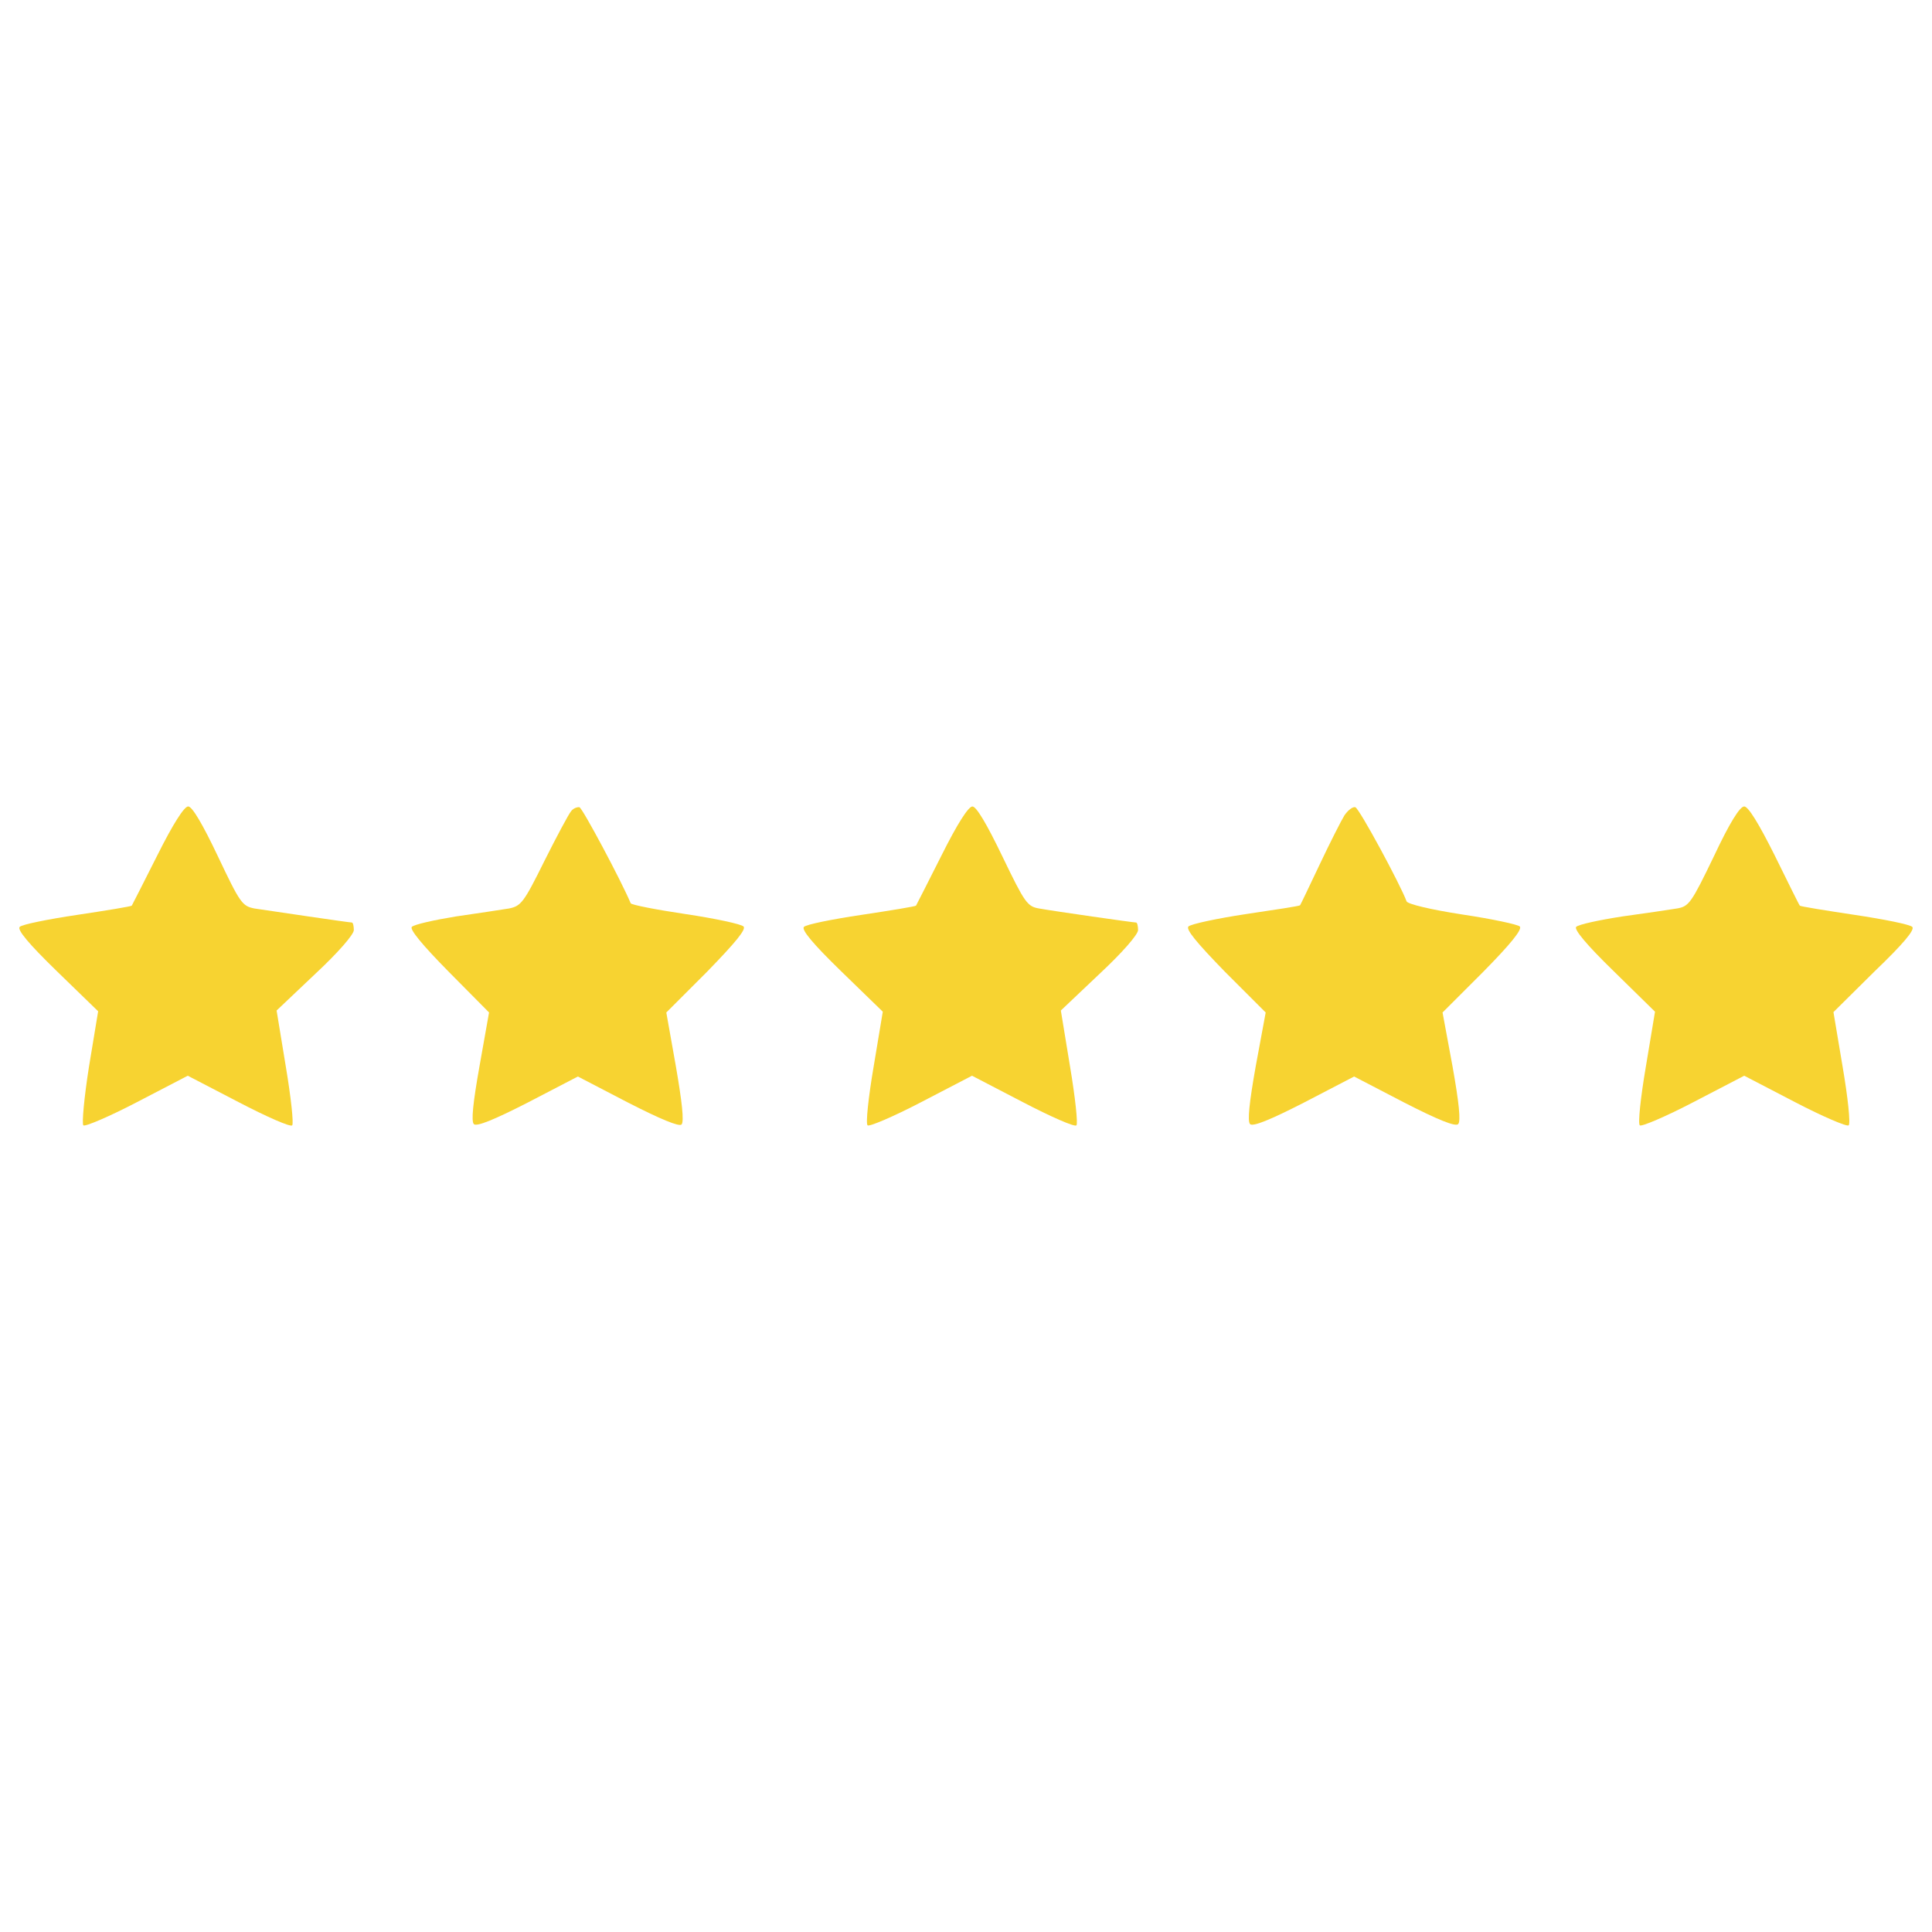
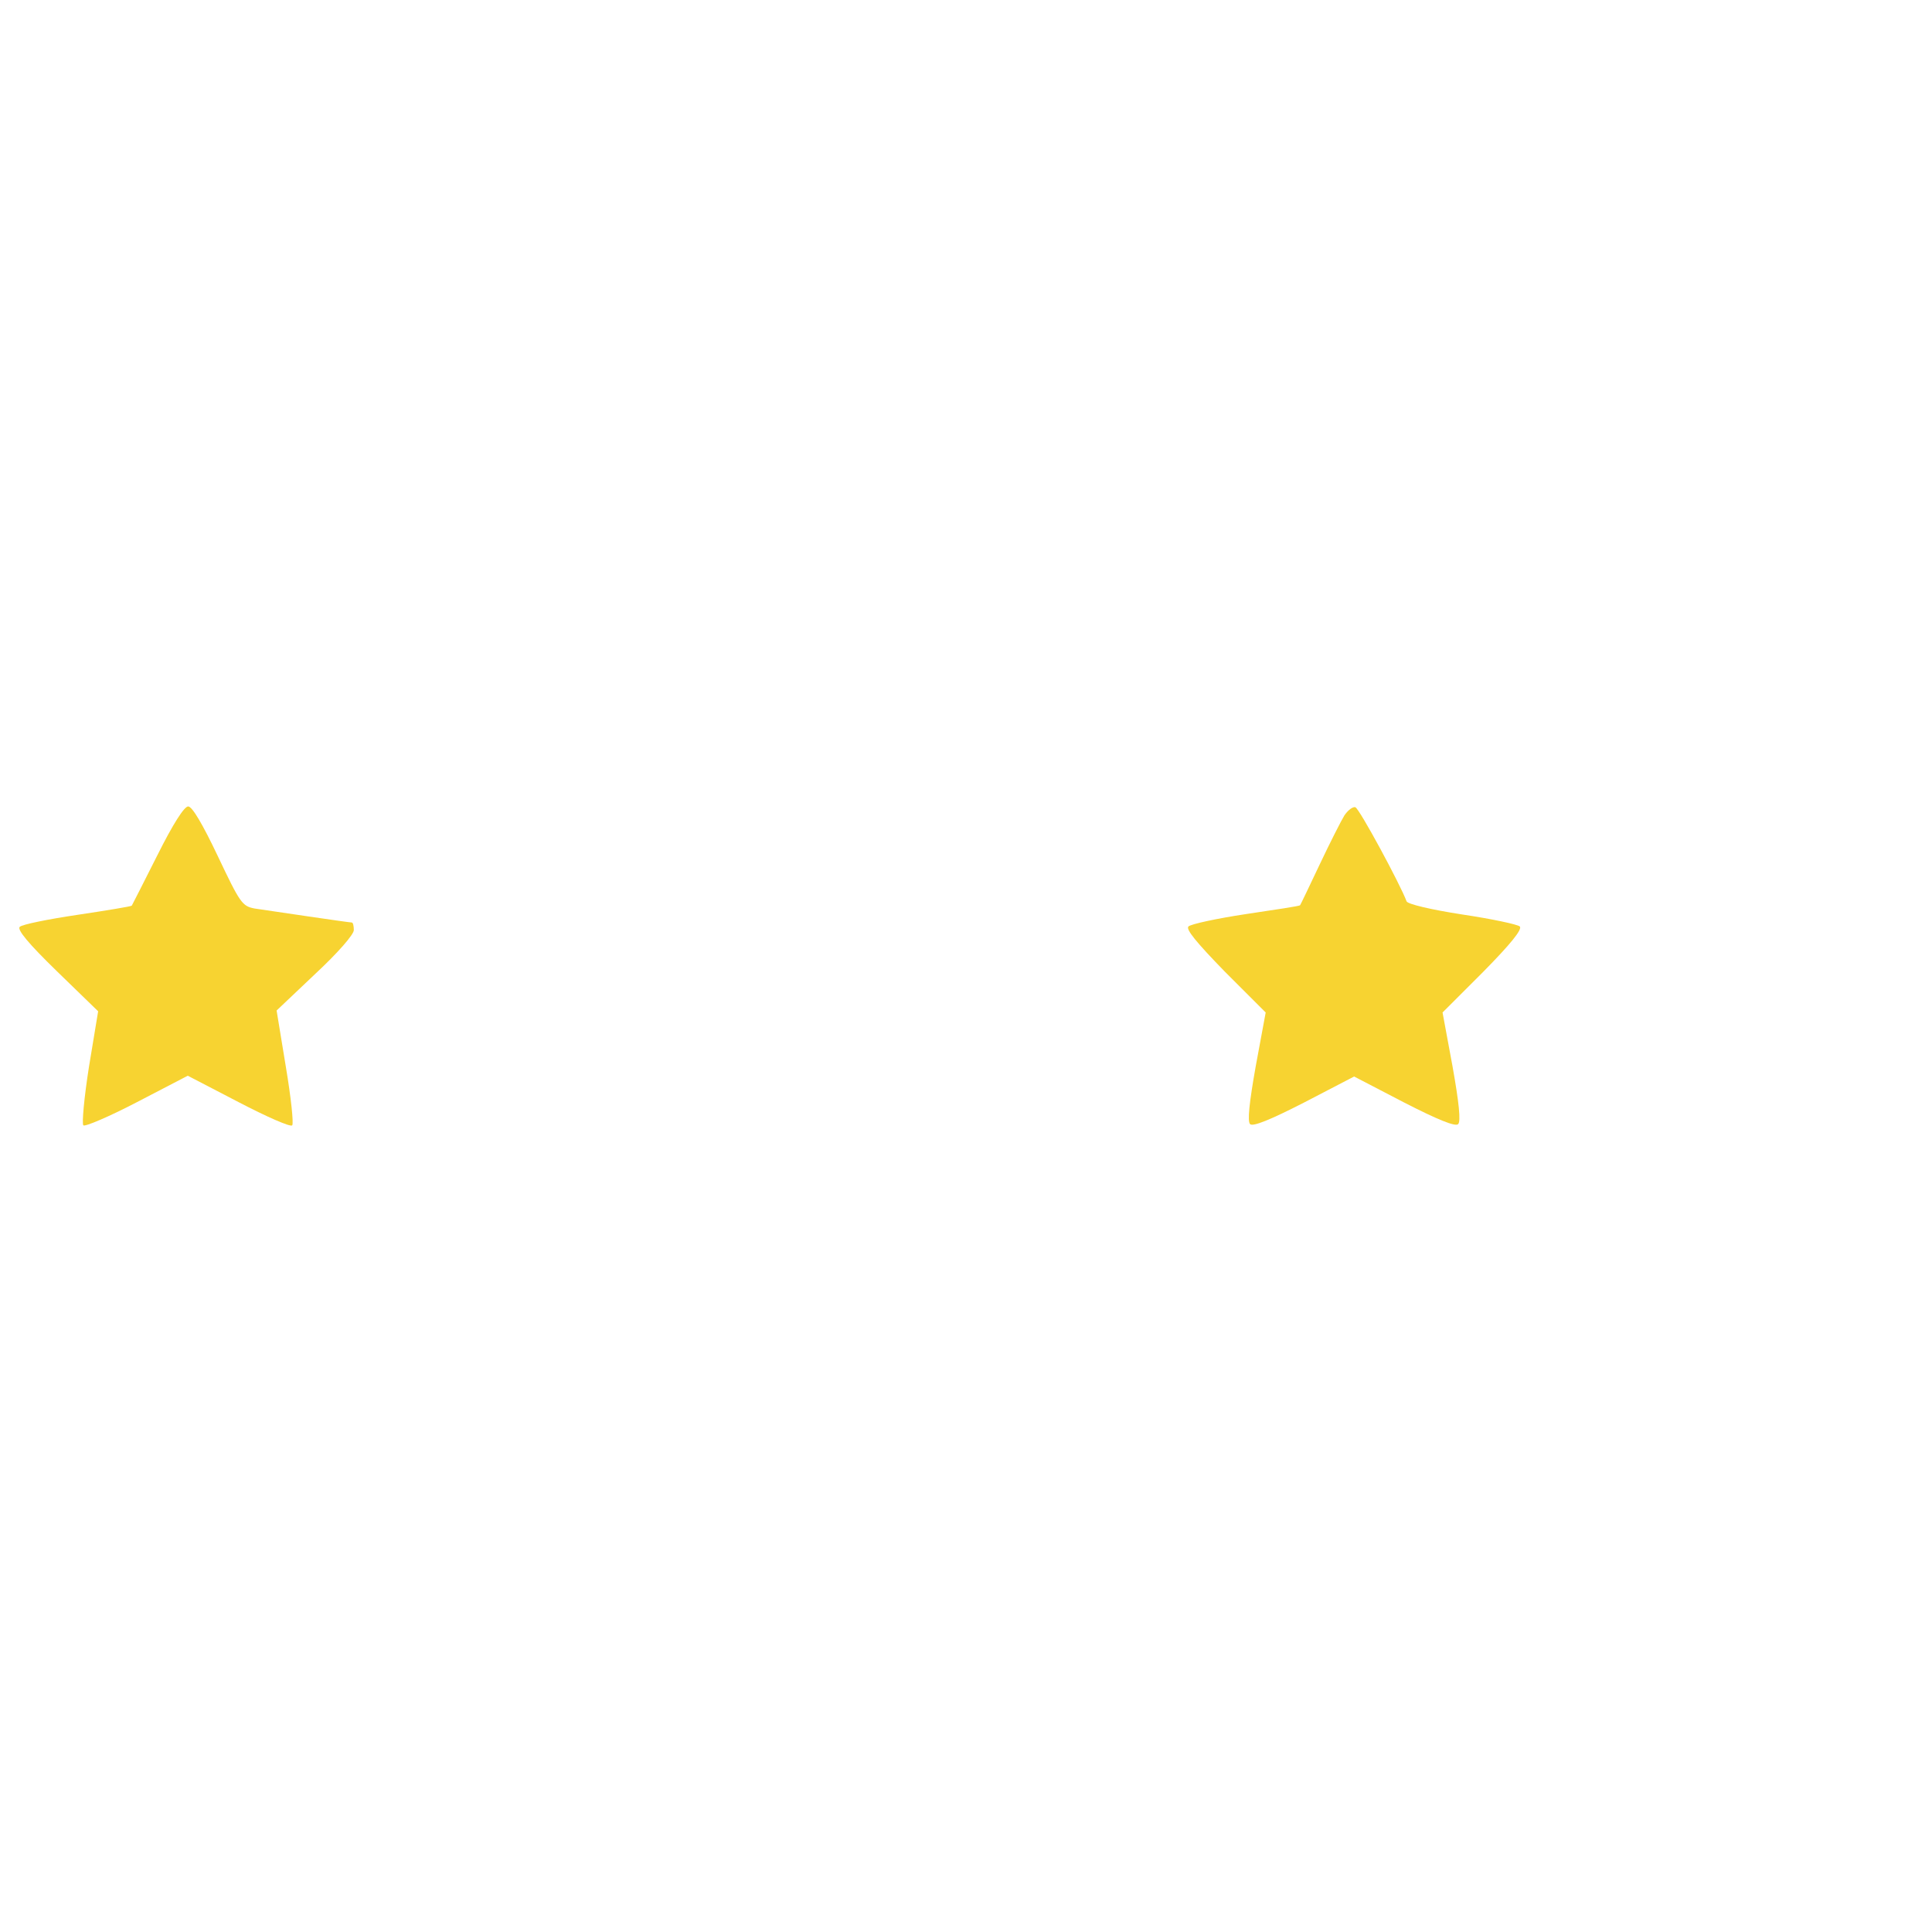
<svg xmlns="http://www.w3.org/2000/svg" xml:space="preserve" style="enable-background:new 0 0 1000 1000;" viewBox="0 0 1000 1000" y="0px" x="0px" id="Layer_1" version="1.1">
  <style type="text/css">
	.st0{fill:#F7D331;}
</style>
  <g>
    <g transform="translate(0,511) scale(0.1,-0.1)">
      <path d="M814.5,683.2C744.1,542.4,684.1,426.4,682,422.3c-4.1-4.1-130.5-24.9-281.7-47.6    c-153.2-22.8-285.8-49.7-298.2-62.1c-14.5-14.5,45.6-87,192.6-229.9L508-124.4l-47.6-287.9c-24.8-157.4-37.3-294.1-29-302.4    c8.3-8.3,134.6,45.6,277.5,120.1l263,136.7l263-136.7c142.9-74.5,269.2-130.5,277.5-120.1c8.3,8.3-6.2,145-33.1,304.4l-47.6,289.9    L1630.5,68c118.1,109.8,200.9,205,200.9,227.8c0,20.7-4.1,39.3-10.4,39.3c-14.5,0-420.4,60.1-503.2,72.5    c-64.2,12.4-74.6,26.9-190.5,271.3c-78.8,165.9-132.6,257-153.3,257S895.3,844.8,814.5,683.2z" class="st0" />
-       <path d="M2955.9,911.1c-12.4-14.5-74.5-130.5-138.8-258.9c-105.6-213.3-120.1-231.9-182.3-244.4    c-37.3-6.2-161.5-24.9-275.4-41.4c-113.9-18.6-215.4-41.4-227.8-53.8c-12.4-12.4,53.8-93.2,190.5-231.9l209.2-211.2l-49.7-279.6    c-33.1-186.4-43.5-283.7-29-298.2s105.6,22.8,279.6,111.8L2991.1-462L3250-596.6c165.7-84.9,265.1-126.3,277.5-113.9    c14.5,14.5,2.1,120.1-29,300.3l-49.7,279.6L3660,80.6c149.1,153.3,203,219.5,188.5,234c-12.4,12.4-147,41.4-300.3,64.2    s-279.6,47.6-283.7,55.9c-47.6,113.9-248.5,490.8-265.1,497C2987,933.8,2966.3,925.6,2955.9,911.1z" class="st0" />
-       <path d="M4873.7,683.2c-70.4-140.8-130.5-256.8-132.5-260.9c-4.1-4.1-130.5-24.9-281.7-47.6    c-153.3-22.8-285.8-49.7-298.2-62.1c-14.5-14.5,45.6-87,192.6-229.9l215.4-209.2l-47.6-285.8c-26.9-157.4-41.4-294.1-31.1-302.4    c8.3-8.3,134.6,45.6,277.5,120.1l263,136.7l263-136.7c142.9-74.5,269.2-130.5,277.5-120.1c8.3,8.3-6.2,145-33.1,304.4l-47.6,289.9    L5689.7,68c118,109.8,200.9,205,200.9,227.8c0,20.7-4.2,39.3-10.4,39.3c-14.5,0-420.4,58-501.2,72.5    c-62.1,10.4-74.6,29-190.5,269.2c-80.8,167.8-134.6,258.9-155.3,258.9C5012.4,935.9,4954.4,844.8,4873.7,683.2z" class="st0" />
      <path d="M6959.1,890.3c-16.6-26.9-74.6-140.8-128.4-254.7c-53.9-113.9-99.4-209.2-101.5-211.2    c-2.1-4.1-126.3-22.8-279.6-45.6c-151.2-22.8-285.8-51.8-298.2-64.2c-14.5-14.5,39.4-80.8,188.5-234l211.3-211.2l-51.8-279.6    c-33.1-186.4-43.5-283.7-29-298.2S6576-685.6,6750-596.6L7008.9-462l258.9-134.6c174-89.1,265.1-126.3,279.6-111.8    s4.2,111.8-29,298.2l-51.8,279.6l211.3,211.2c140.8,142.9,202.9,219.5,188.5,234c-10.4,10.4-145,39.3-298.2,62.1    c-161.5,24.9-283.7,53.8-287.9,68.3c-31.1,84.9-244.4,480.5-265.1,486.7C7002.7,935.9,6977.8,917.3,6959.1,890.3z" class="st0" />
-       <path d="M8870.7,677c-116-240.2-128.4-258.9-190.5-269.2c-37.3-6.2-163.6-24.9-283.7-41.4    c-120.1-18.6-225.7-41.4-238.2-53.8c-12.4-12.4,51.8-91.1,194.7-229.9l213.3-209.2l-47.6-285.8c-26.9-157.4-41.4-294.1-31.1-302.4    c8.3-8.3,134.6,45.6,277.5,120.1l263,136.7l263-136.7c142.9-74.5,269.2-128.4,277.5-120.1c10.4,8.3-4.1,145-31.1,302.4    l-47.6,283.7l213.3,211.2c149.1,142.9,209.2,215.4,194.7,229.9c-12.4,12.4-145,39.3-298.2,62.1c-151.2,22.8-279.6,43.5-283.7,47.6    c-4.2,4.1-62.1,122.2-130.5,260.9c-82.8,165.7-136.7,252.7-157.4,252.7C9005.3,935.9,8951.4,848.9,8870.7,677z" class="st0" />
    </g>
  </g>
</svg>